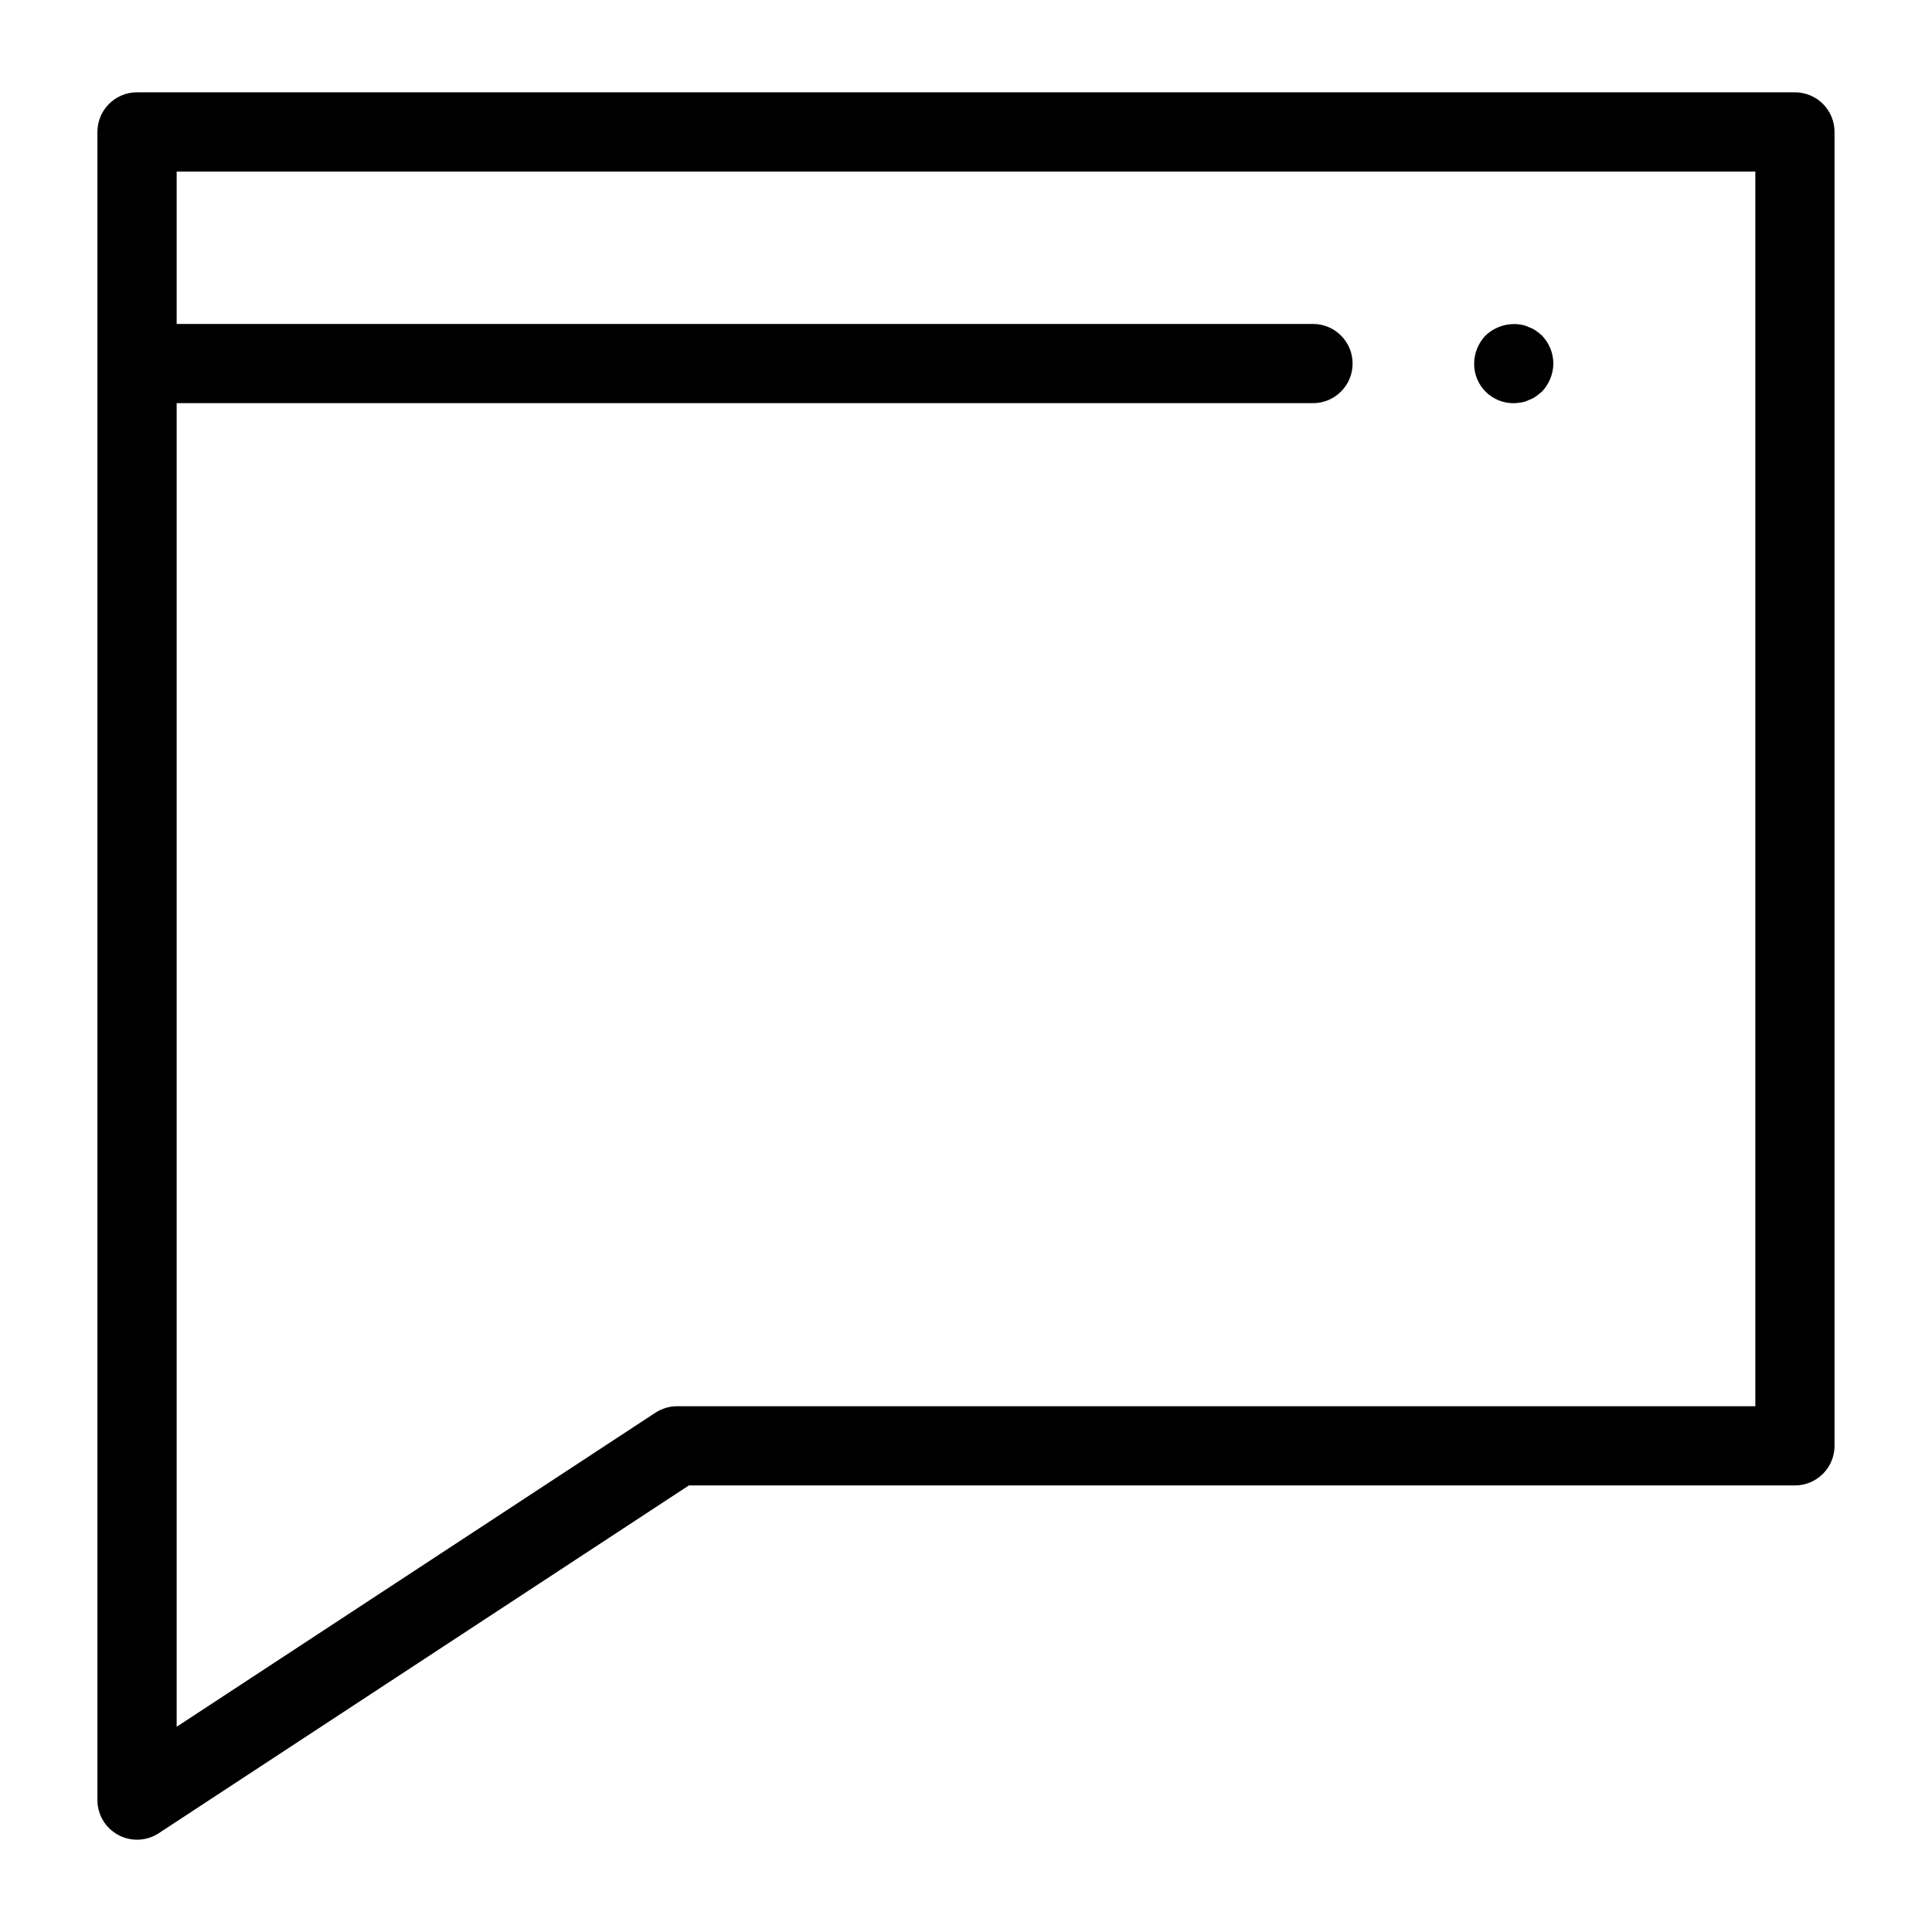
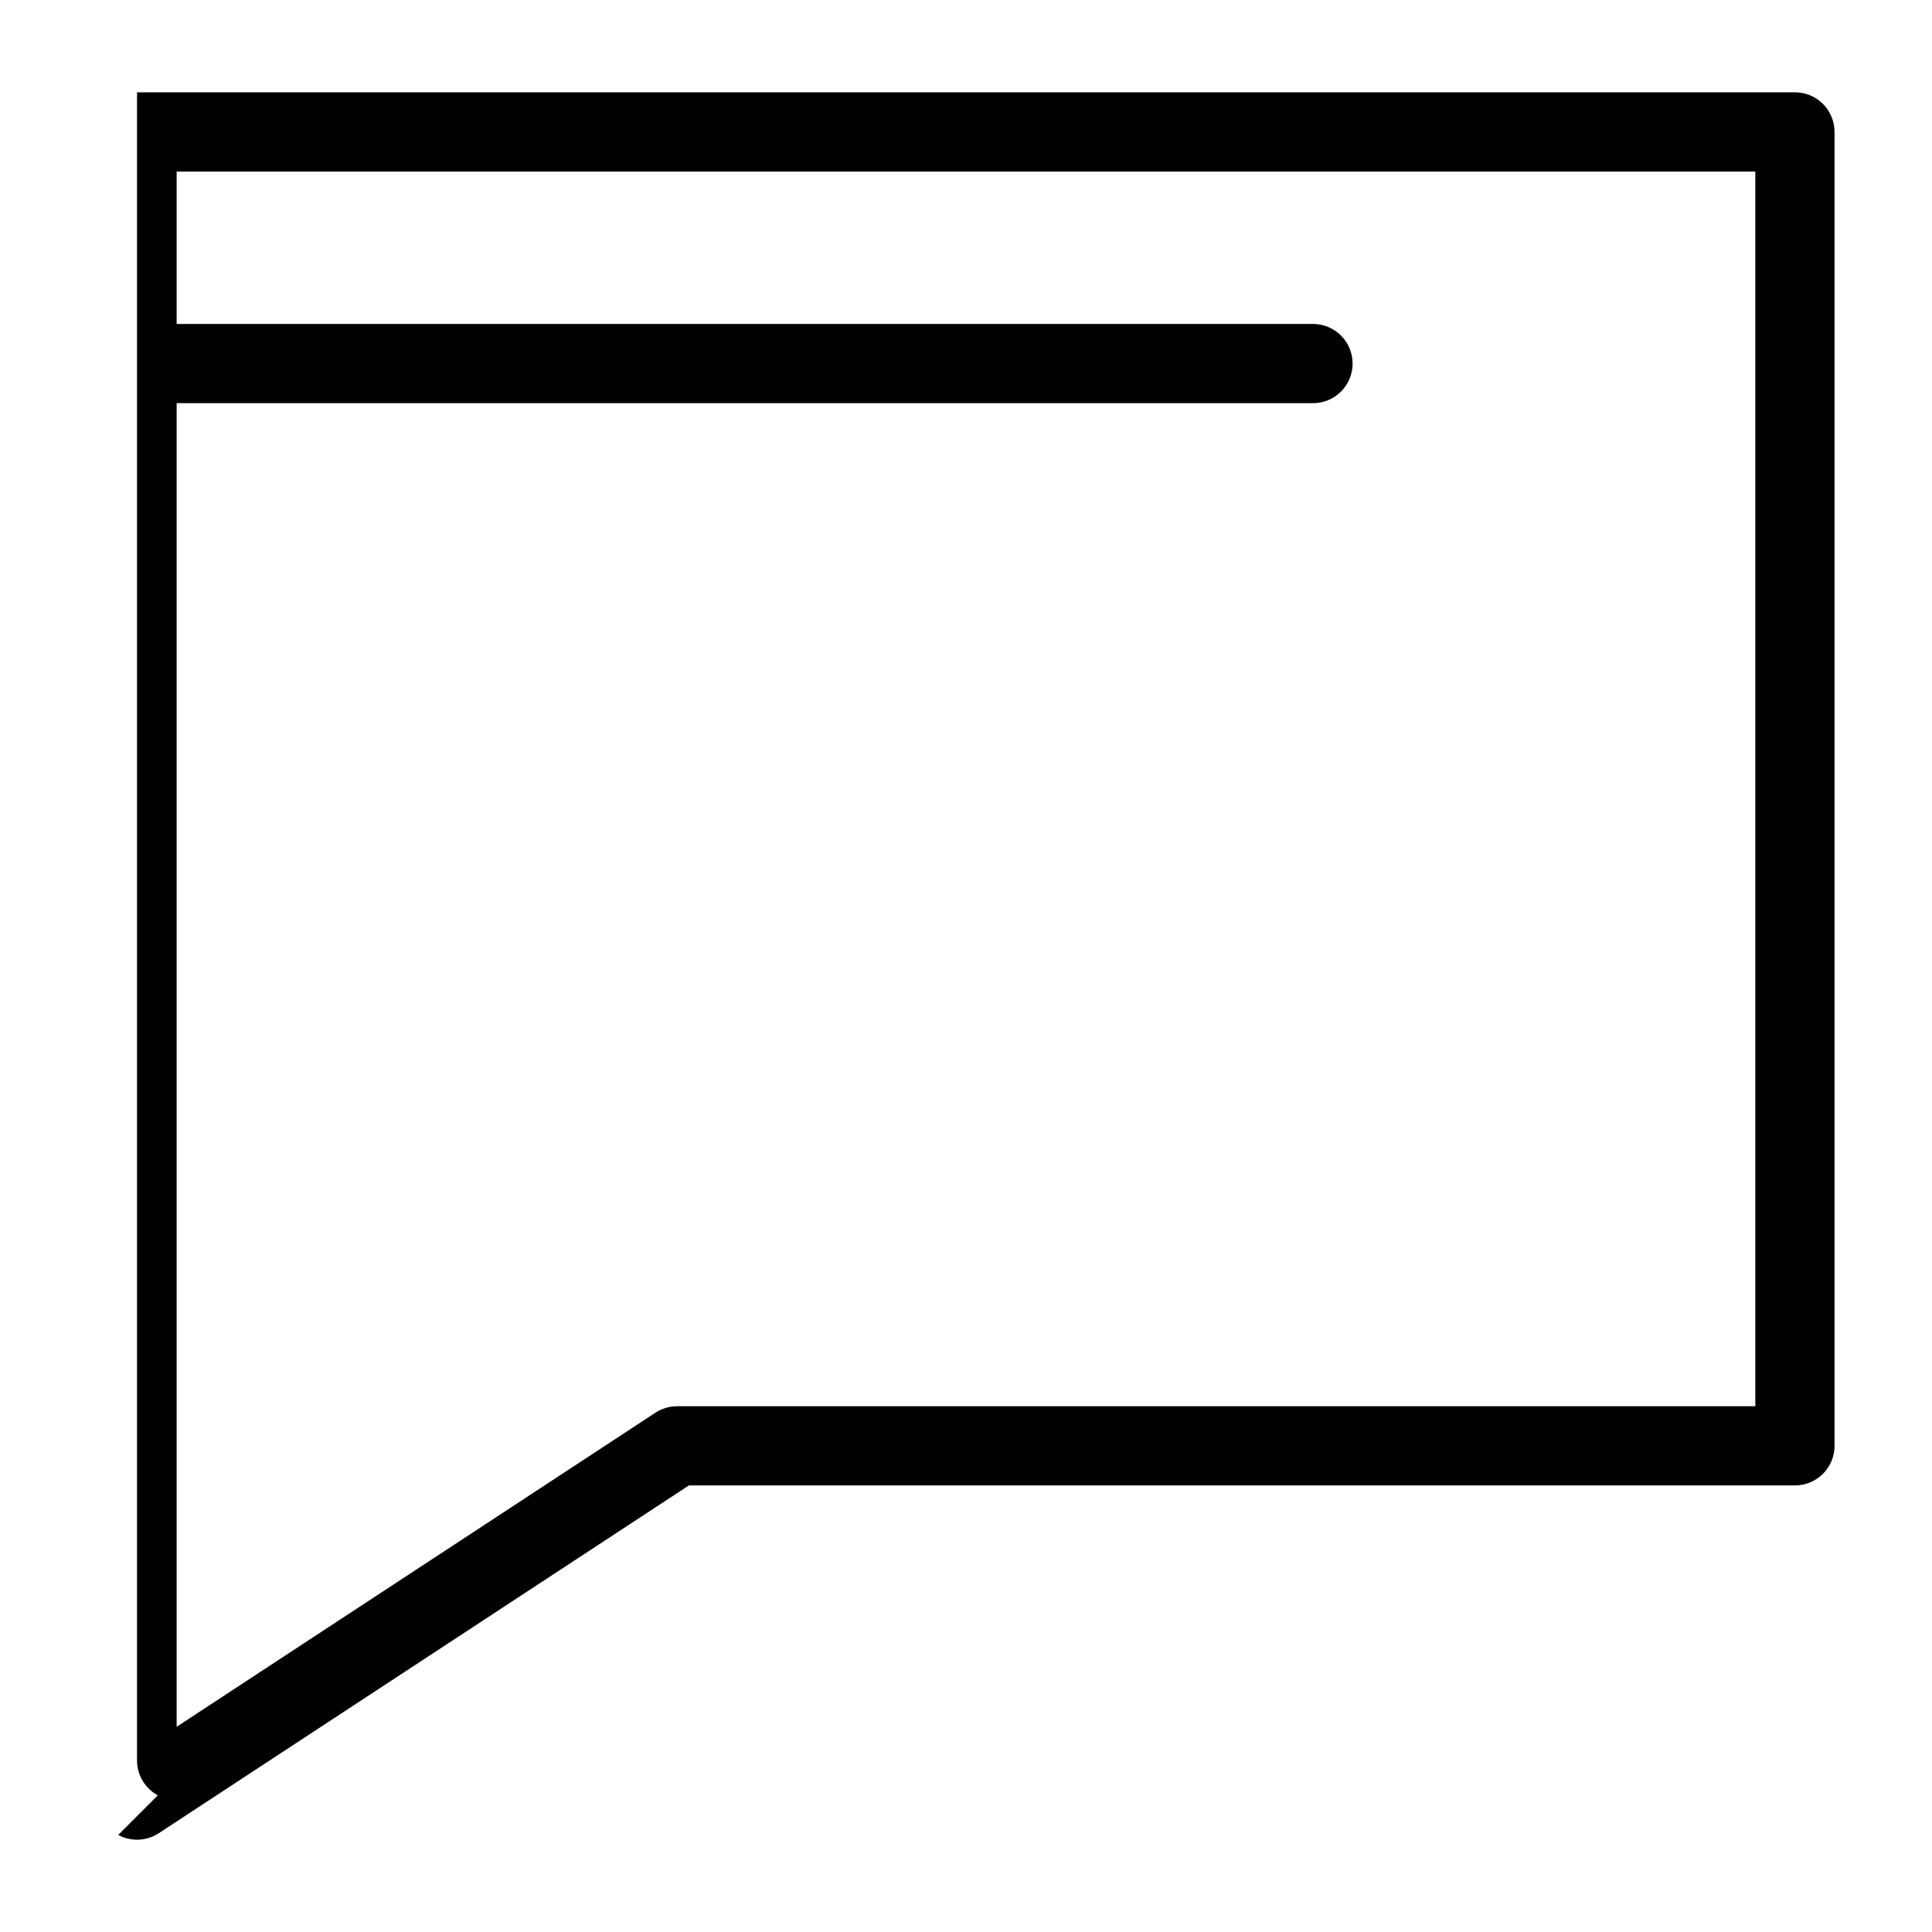
<svg xmlns="http://www.w3.org/2000/svg" fill="#000000" width="800px" height="800px" version="1.1" viewBox="144 144 512 512">
  <g>
-     <path d="m175.33 630.28c3.394 1.832 7.519 1.656 10.742-0.461l140.49-92.164h293.11c2.785 0 5.457-1.105 7.426-3.074s3.074-4.641 3.07-7.422v-348.2c0.004-2.785-1.102-5.453-3.07-7.422s-4.641-3.074-7.426-3.074h-439.36c-5.797 0-10.496 4.699-10.496 10.496v442.08c0 3.859 2.113 7.406 5.508 9.238zm433.85-440.82v327.21h-285.75c-2.043 0-4.043 0.598-5.754 1.723l-126.86 83.219v-350.77h301.14c5.797 0 10.496-4.699 10.496-10.496s-4.699-10.496-10.496-10.496h-301.14v-40.391z" />
-     <path d="m545.16 250.85c0.703-0.02 1.406-0.09 2.102-0.211 0.656-0.117 1.289-0.332 1.887-0.629 0.668-0.23 1.301-0.551 1.883-0.949 0.523-0.418 1.055-0.836 1.578-1.254l0.004-0.004c1.914-2.012 3-4.672 3.043-7.449-0.023-2.785-1.113-5.453-3.043-7.457-0.504-0.449-1.031-0.871-1.582-1.258-0.582-0.398-1.215-0.715-1.883-0.945-0.594-0.301-1.23-0.512-1.887-0.625-3.453-0.641-7.004 0.41-9.555 2.828-1.934 2-3.023 4.672-3.043 7.457-0.027 2.789 1.07 5.477 3.043 7.449 1.977 1.977 4.66 3.074 7.453 3.047z" />
+     <path d="m175.33 630.28c3.394 1.832 7.519 1.656 10.742-0.461l140.49-92.164h293.11c2.785 0 5.457-1.105 7.426-3.074s3.074-4.641 3.07-7.422v-348.2c0.004-2.785-1.102-5.453-3.07-7.422s-4.641-3.074-7.426-3.074h-439.36v442.08c0 3.859 2.113 7.406 5.508 9.238zm433.85-440.82v327.21h-285.75c-2.043 0-4.043 0.598-5.754 1.723l-126.86 83.219v-350.77h301.14c5.797 0 10.496-4.699 10.496-10.496s-4.699-10.496-10.496-10.496h-301.14v-40.391z" />
  </g>
</svg>